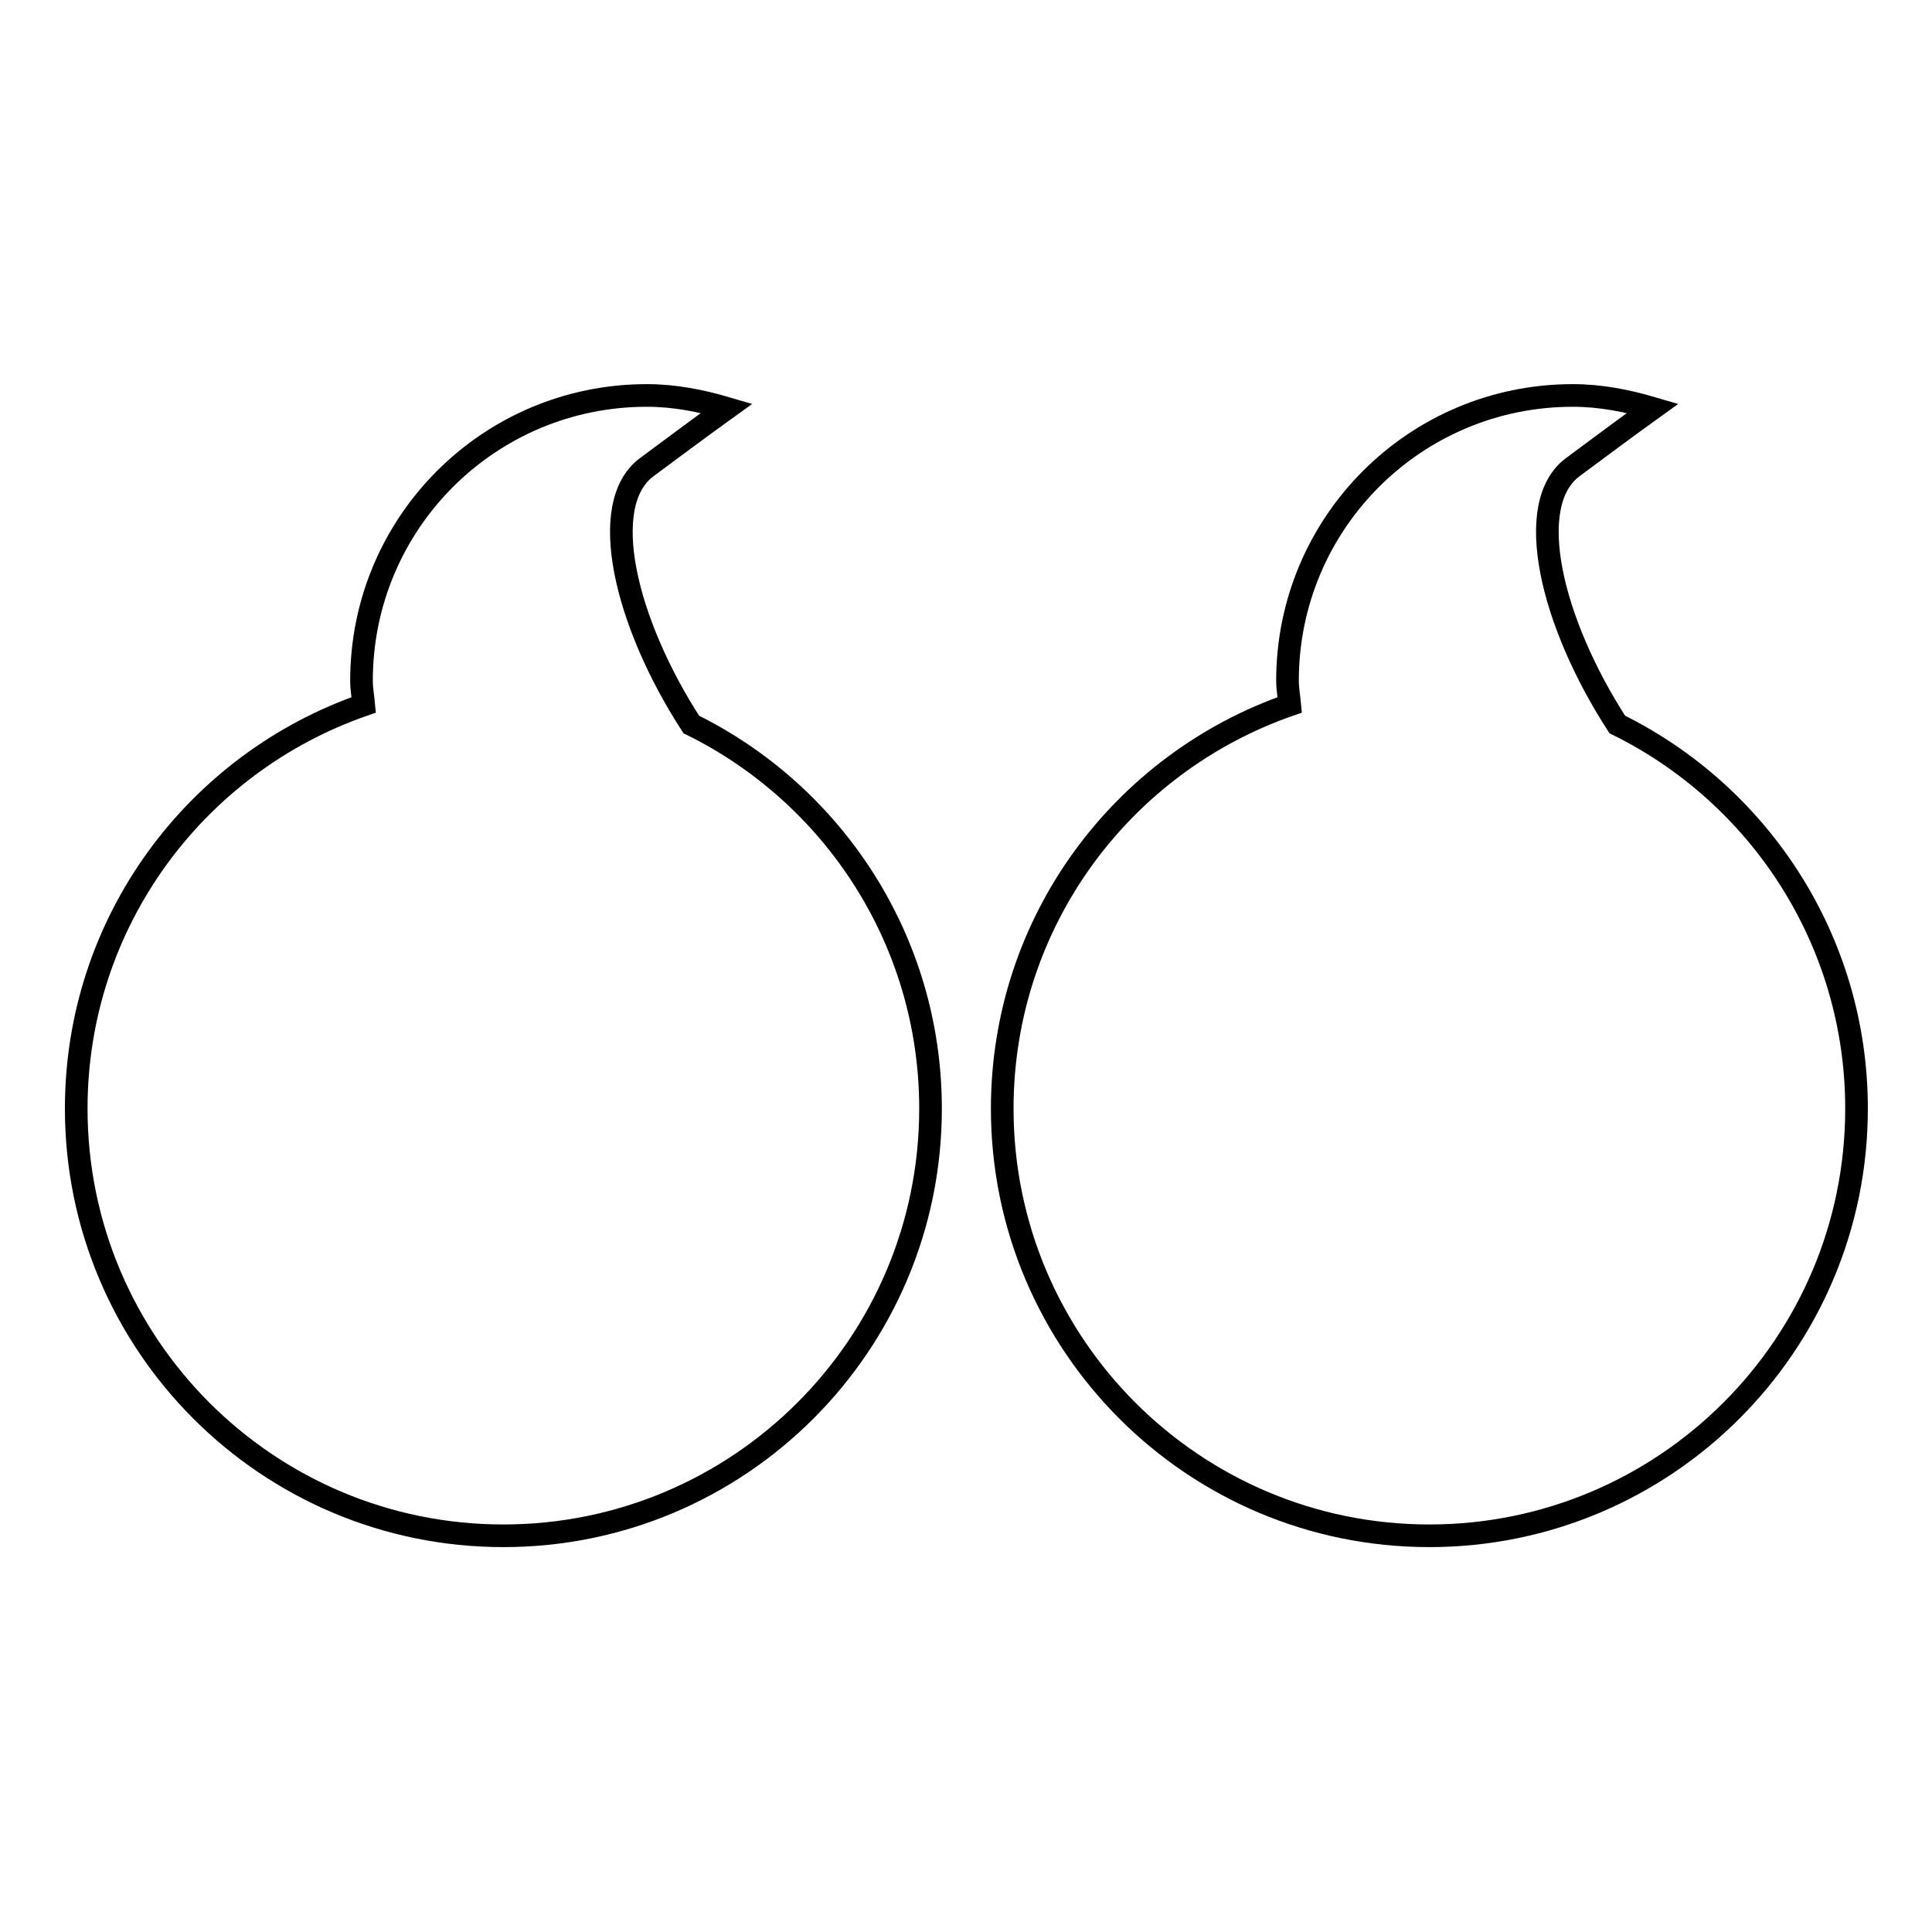
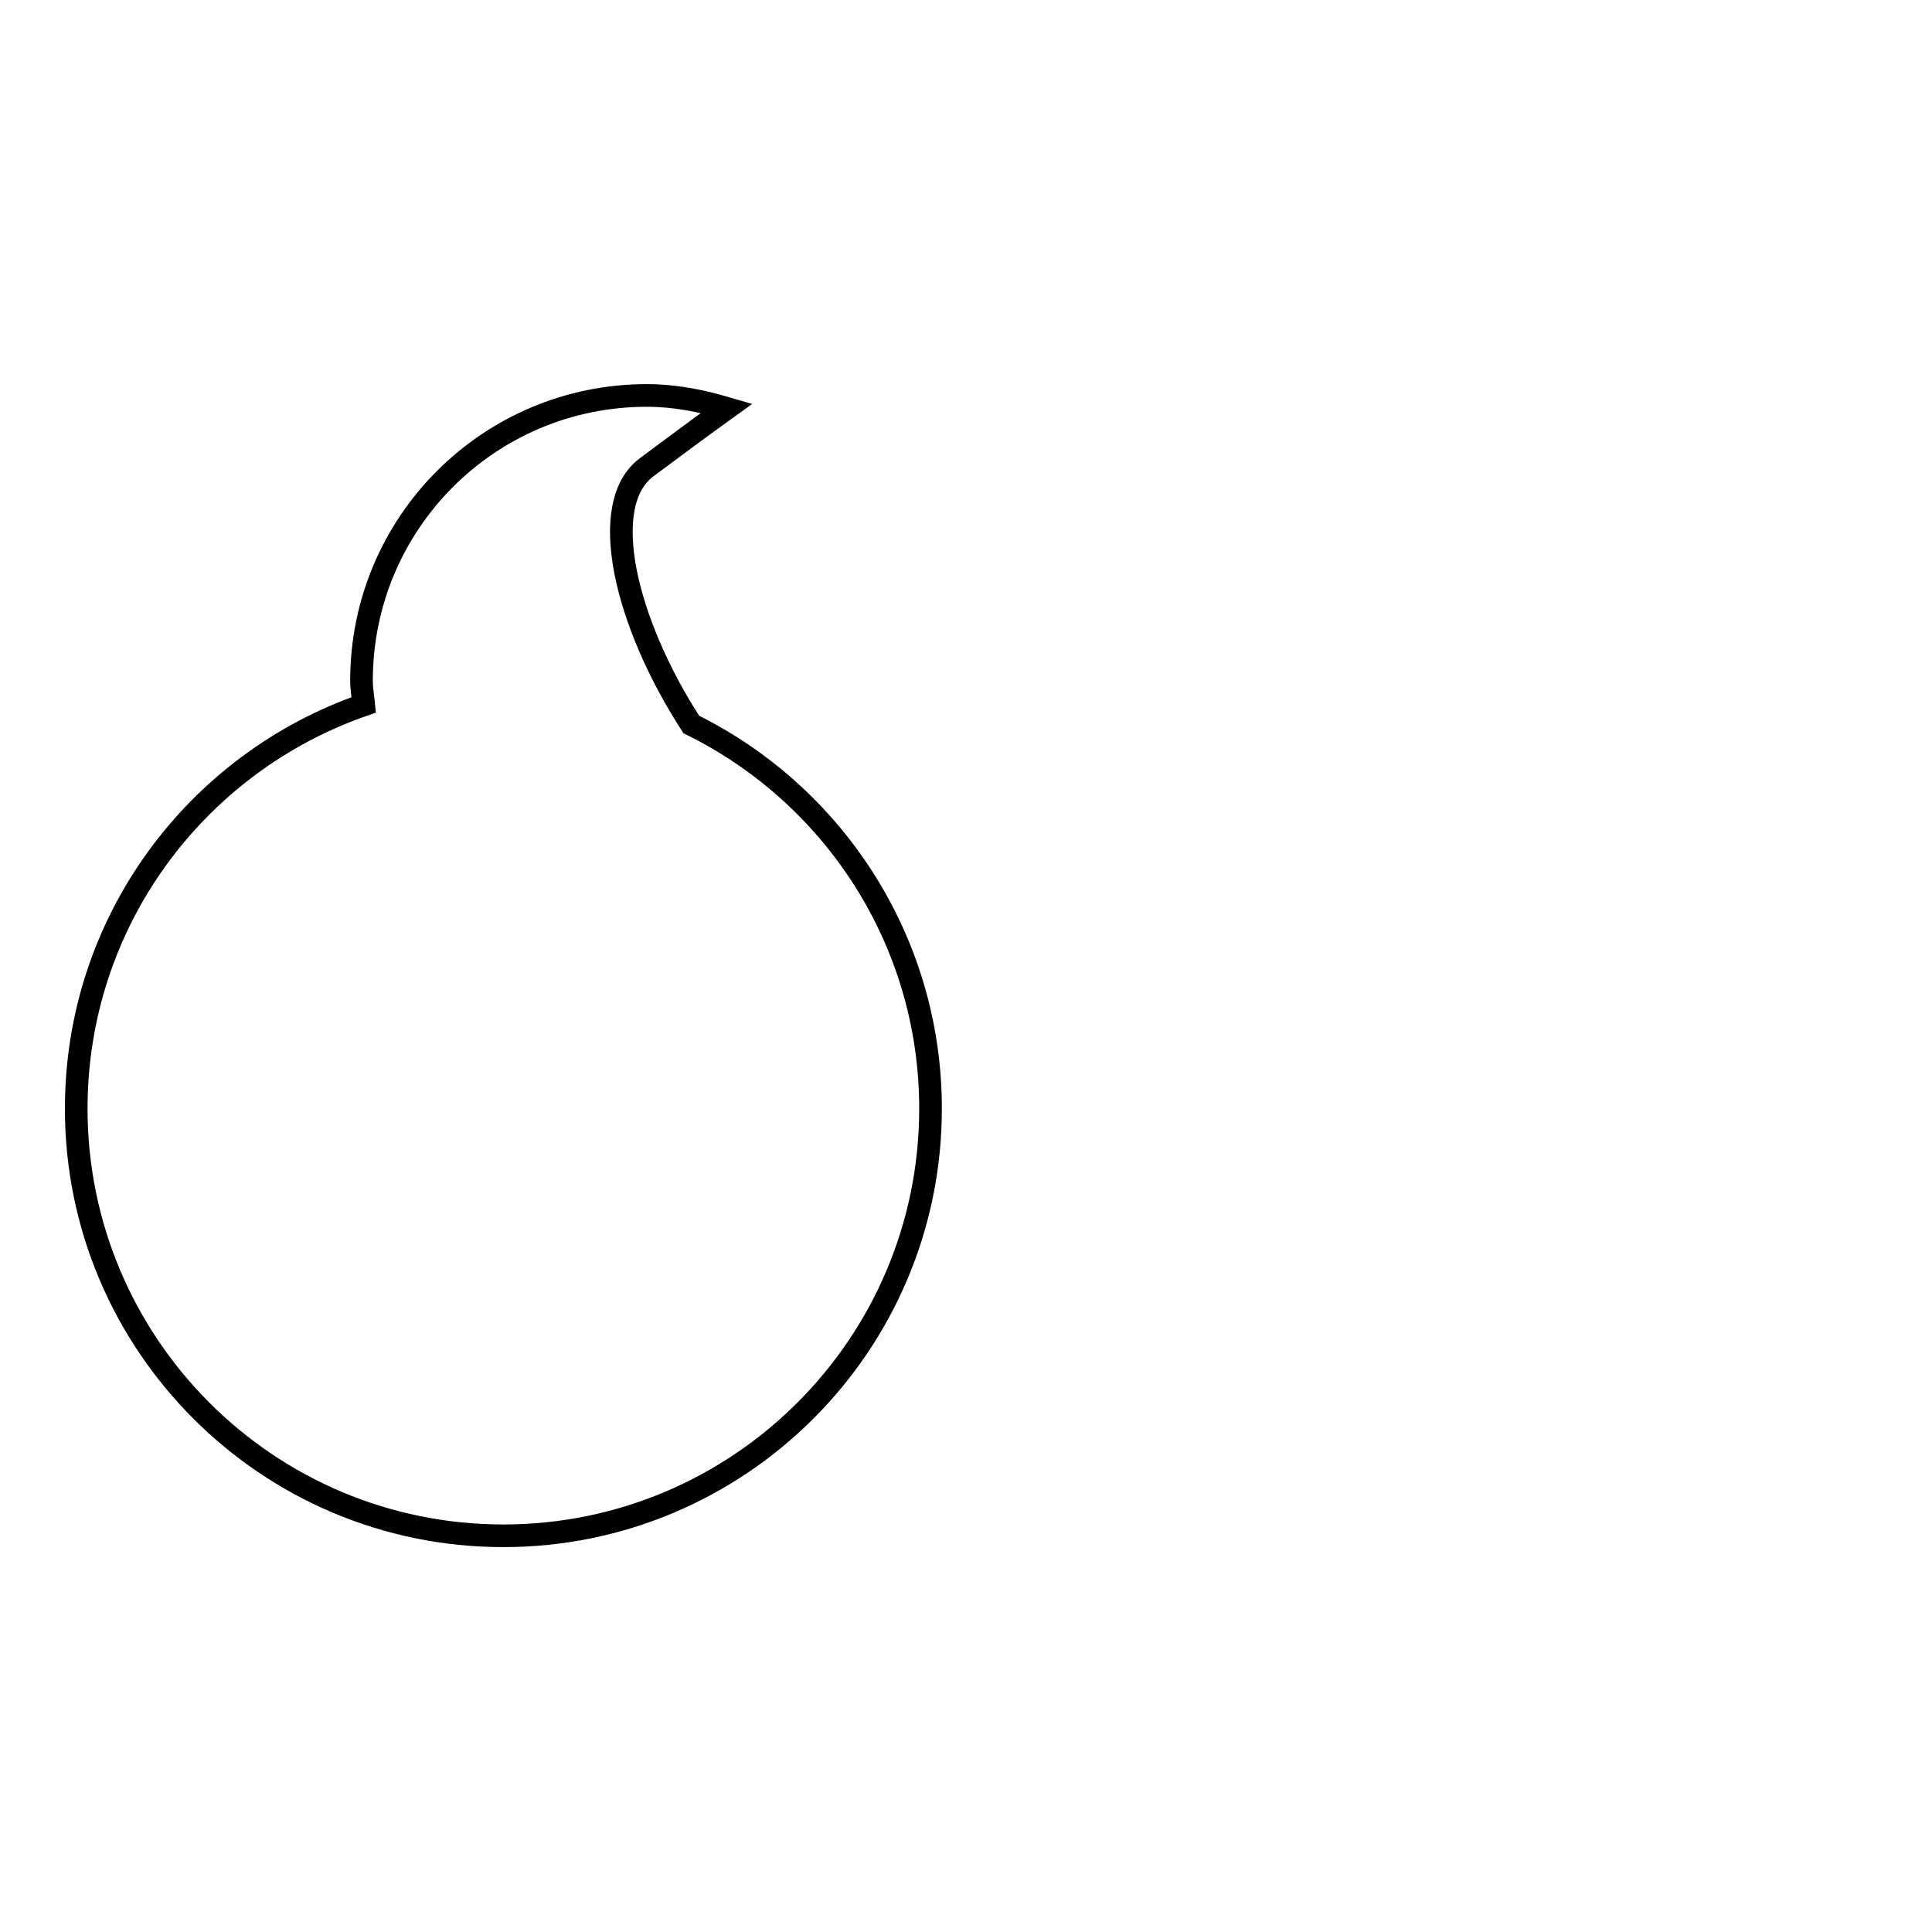
<svg xmlns="http://www.w3.org/2000/svg" version="1.1" x="0px" y="0px" viewBox="0 0 256 256" enable-background="new 0 0 256 256" xml:space="preserve">
  <g>
    <g>
      <path stroke-width="3" fill-opacity="0" stroke="#000000" d="M123.3,146.9c0,31.3-25.4,56.6-56.6,56.6c-31.3,0-56.6-25.4-56.6-56.6c0-24.8,15.9-45.8,38.1-53.5c-0.1-1.1-0.3-2.1-0.3-3.2c0-20.9,16.9-37.8,37.8-37.8c3.7,0,7.2,0.7,10.6,1.7c-3.2,2.3-6.7,4.9-10.6,7.8c-6.6,4.9-2.9,20.5,5.9,34.1C110.3,105.2,123.3,124.5,123.3,146.9z" />
-       <path stroke-width="3" fill-opacity="0" stroke="#000000" d="M246,146.9c0,31.3-25.4,56.6-56.6,56.6c-31.3,0-56.6-25.4-56.6-56.6c0-24.8,15.9-45.8,38.1-53.5c-0.1-1.1-0.3-2.1-0.3-3.2c0-20.9,16.9-37.8,37.8-37.8c3.7,0,7.2,0.7,10.6,1.7c-3.2,2.3-6.7,4.9-10.6,7.8c-6.6,4.9-2.9,20.5,5.9,34.1C233,105.2,246,124.5,246,146.9z" />
    </g>
  </g>
</svg>